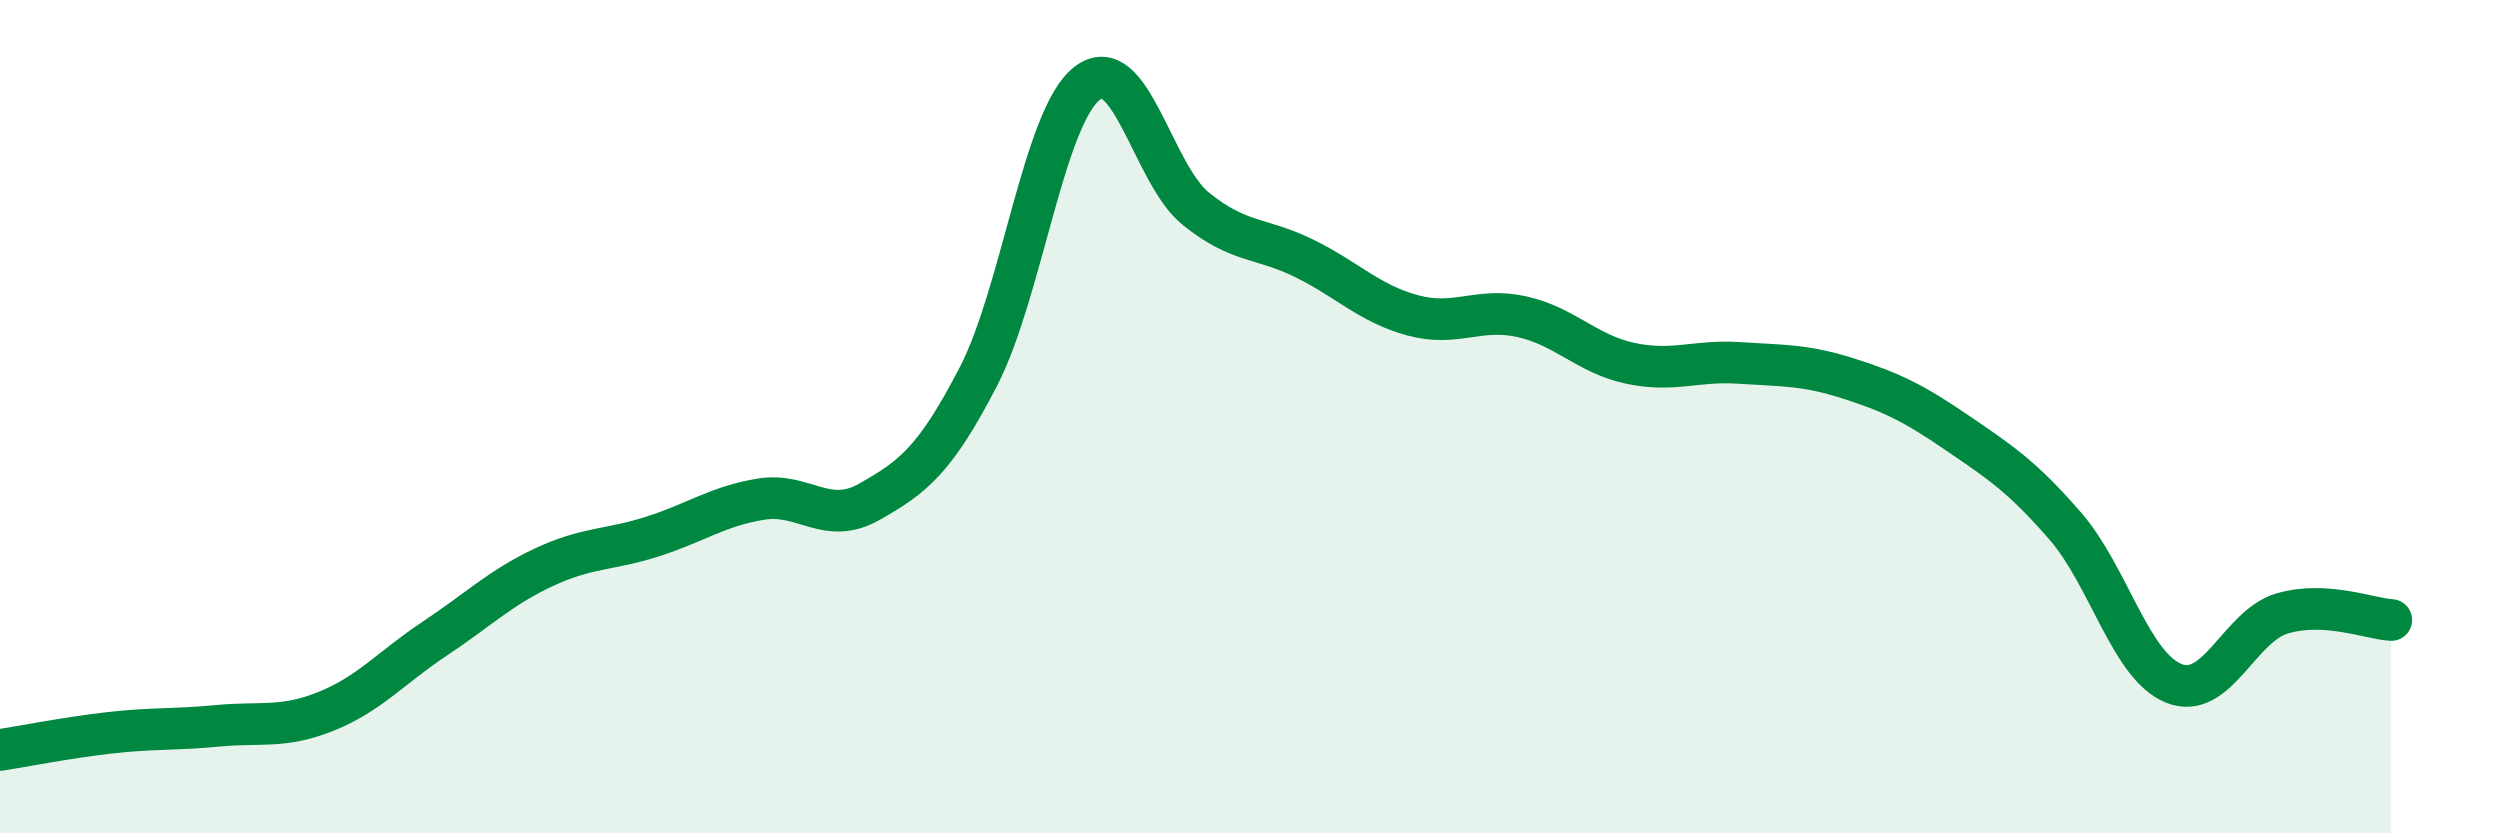
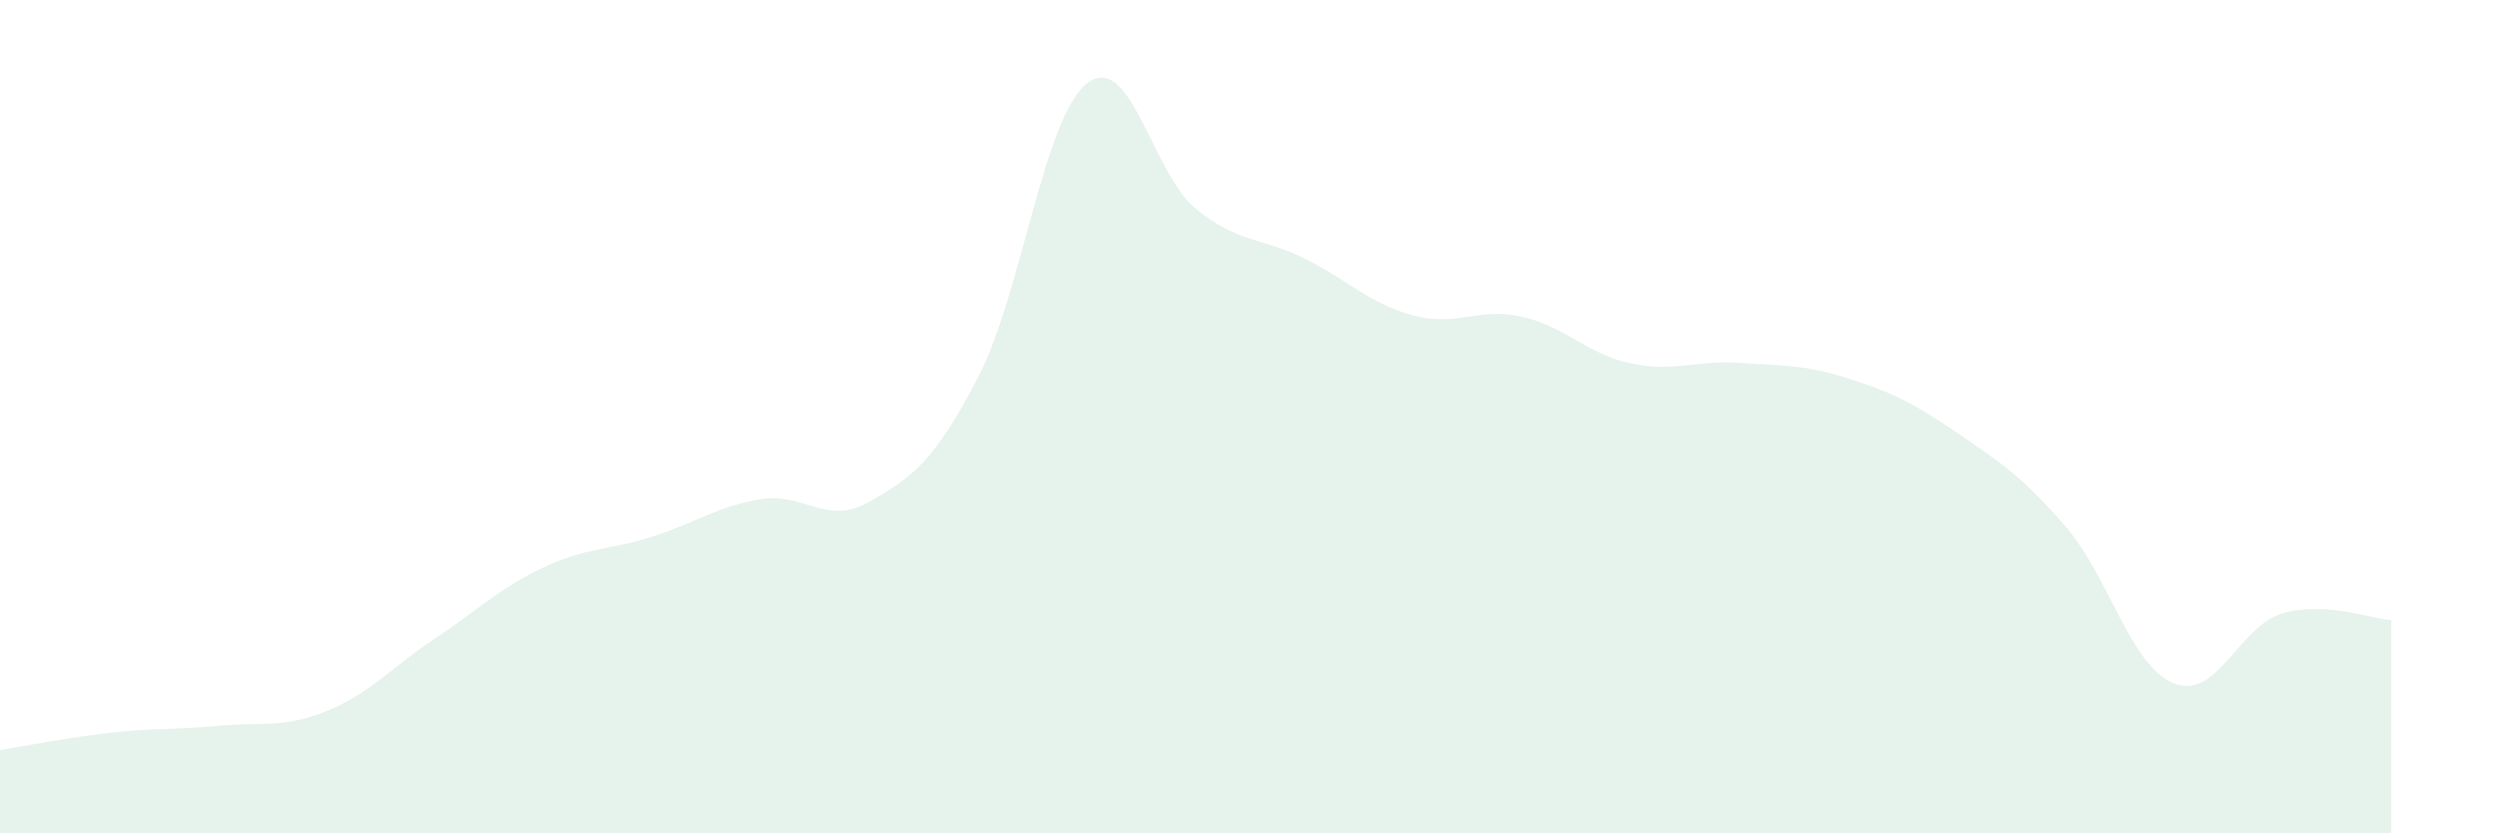
<svg xmlns="http://www.w3.org/2000/svg" width="60" height="20" viewBox="0 0 60 20">
  <path d="M 0,18 C 0.52,17.92 1.57,17.71 2.61,17.59 C 3.65,17.47 4.18,17.52 5.22,17.42 C 6.26,17.32 6.79,17.49 7.83,17.07 C 8.87,16.65 9.39,16.02 10.43,15.33 C 11.47,14.64 12,14.11 13.04,13.62 C 14.08,13.13 14.61,13.21 15.65,12.88 C 16.69,12.55 17.22,12.15 18.26,11.98 C 19.3,11.81 19.83,12.63 20.87,12.04 C 21.91,11.45 22.44,11.05 23.48,9.04 C 24.52,7.03 25.05,2.81 26.09,2 C 27.13,1.19 27.66,4.17 28.7,5.01 C 29.74,5.85 30.26,5.69 31.3,6.2 C 32.34,6.71 32.87,7.29 33.91,7.57 C 34.95,7.85 35.48,7.37 36.52,7.6 C 37.56,7.83 38.09,8.5 39.13,8.72 C 40.17,8.94 40.7,8.64 41.74,8.71 C 42.78,8.78 43.31,8.75 44.35,9.08 C 45.39,9.41 45.92,9.67 46.96,10.38 C 48,11.09 48.53,11.43 49.57,12.63 C 50.61,13.83 51.13,15.98 52.17,16.4 C 53.21,16.82 53.74,15.02 54.78,14.72 C 55.82,14.42 56.87,14.85 57.39,14.88L57.39 20L0 20Z" fill="#008740" opacity="0.1" stroke-linecap="round" stroke-linejoin="round" />
-   <path d="M 0,18 C 0.52,17.92 1.57,17.71 2.61,17.59 C 3.65,17.47 4.18,17.52 5.22,17.42 C 6.26,17.32 6.79,17.49 7.83,17.07 C 8.87,16.65 9.39,16.02 10.43,15.33 C 11.47,14.64 12,14.11 13.04,13.62 C 14.08,13.13 14.61,13.21 15.65,12.88 C 16.69,12.55 17.22,12.15 18.26,11.98 C 19.3,11.81 19.83,12.63 20.87,12.04 C 21.91,11.45 22.44,11.05 23.48,9.04 C 24.52,7.03 25.05,2.81 26.09,2 C 27.13,1.19 27.66,4.17 28.7,5.01 C 29.74,5.85 30.26,5.69 31.3,6.2 C 32.34,6.71 32.87,7.29 33.91,7.57 C 34.95,7.85 35.48,7.37 36.52,7.6 C 37.56,7.83 38.09,8.5 39.13,8.72 C 40.17,8.94 40.7,8.64 41.74,8.71 C 42.78,8.78 43.31,8.75 44.35,9.08 C 45.39,9.41 45.92,9.67 46.96,10.38 C 48,11.09 48.53,11.43 49.57,12.63 C 50.61,13.83 51.13,15.98 52.17,16.4 C 53.21,16.82 53.74,15.02 54.78,14.72 C 55.82,14.42 56.87,14.85 57.39,14.88" stroke="#008740" stroke-width="1" fill="none" stroke-linecap="round" stroke-linejoin="round" />
</svg>